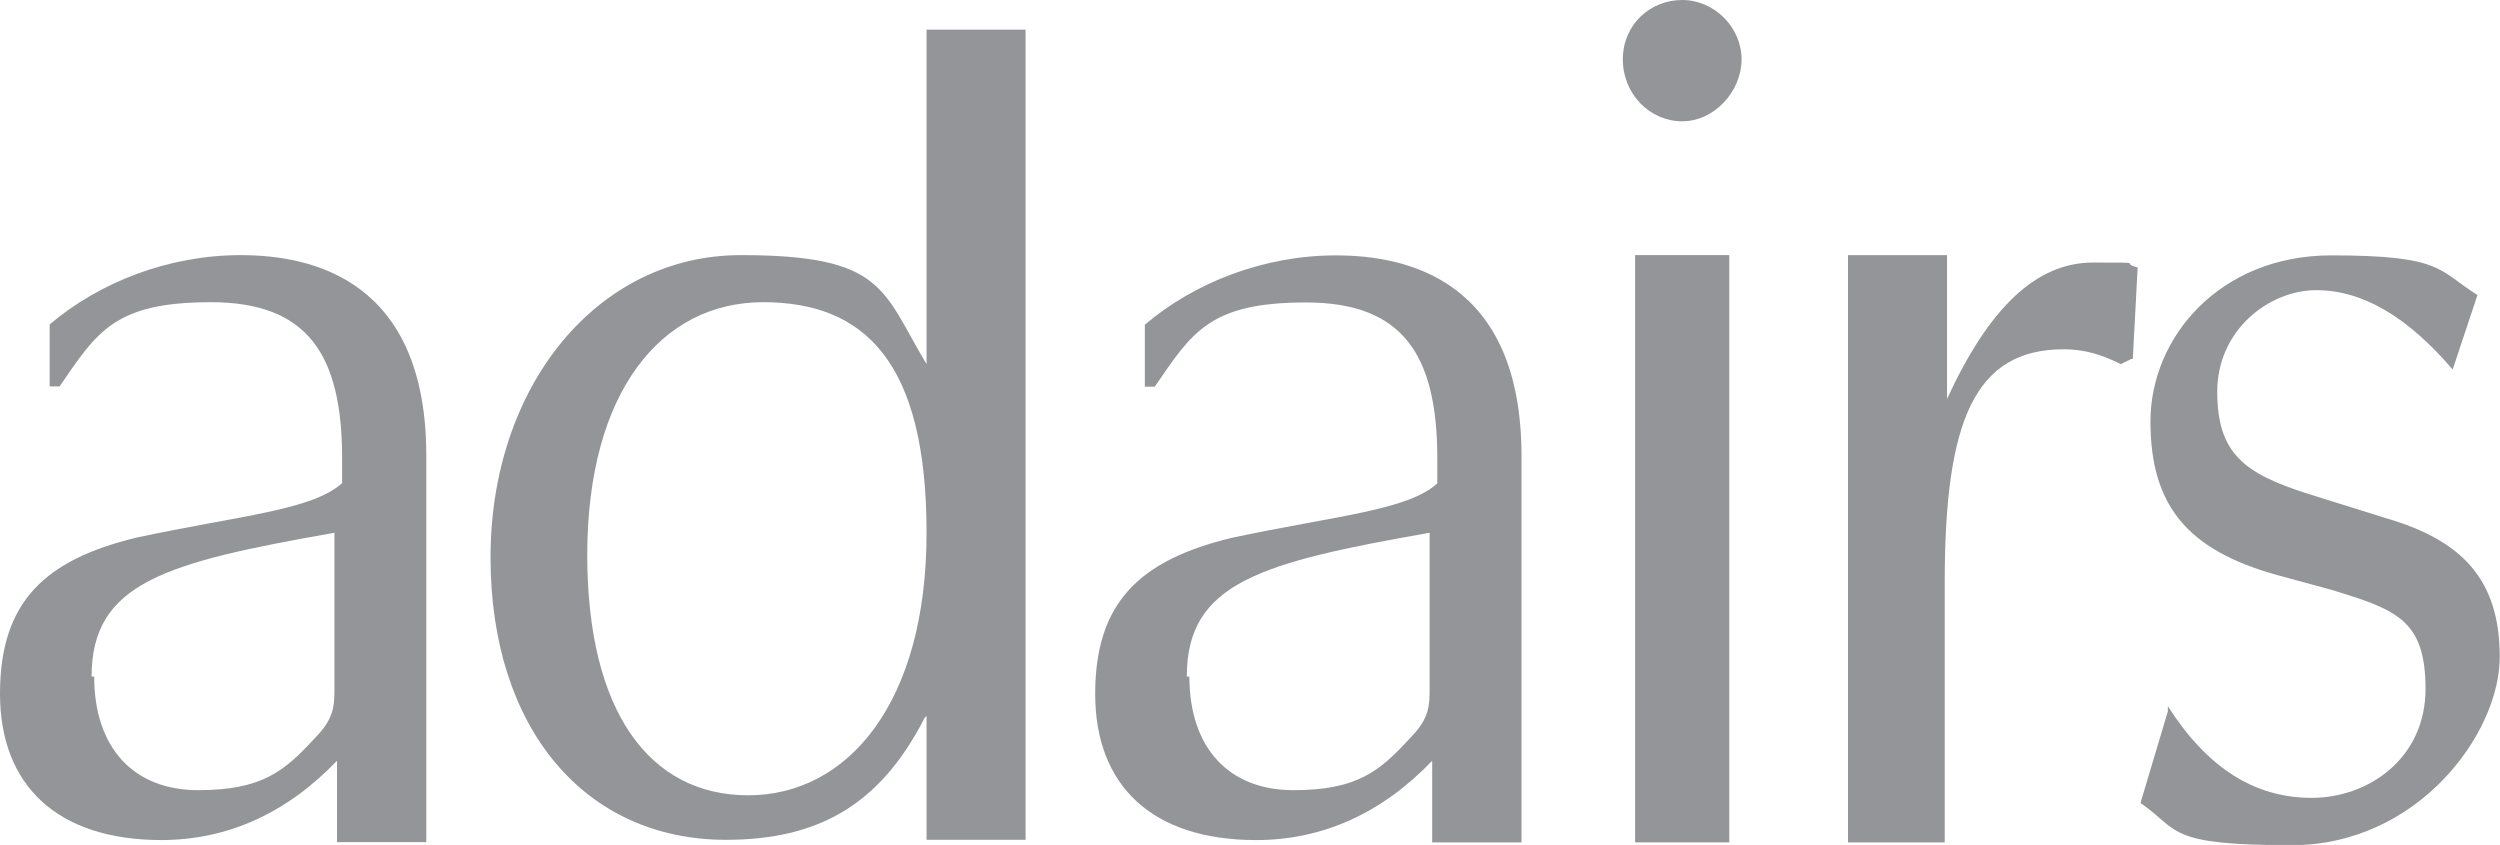
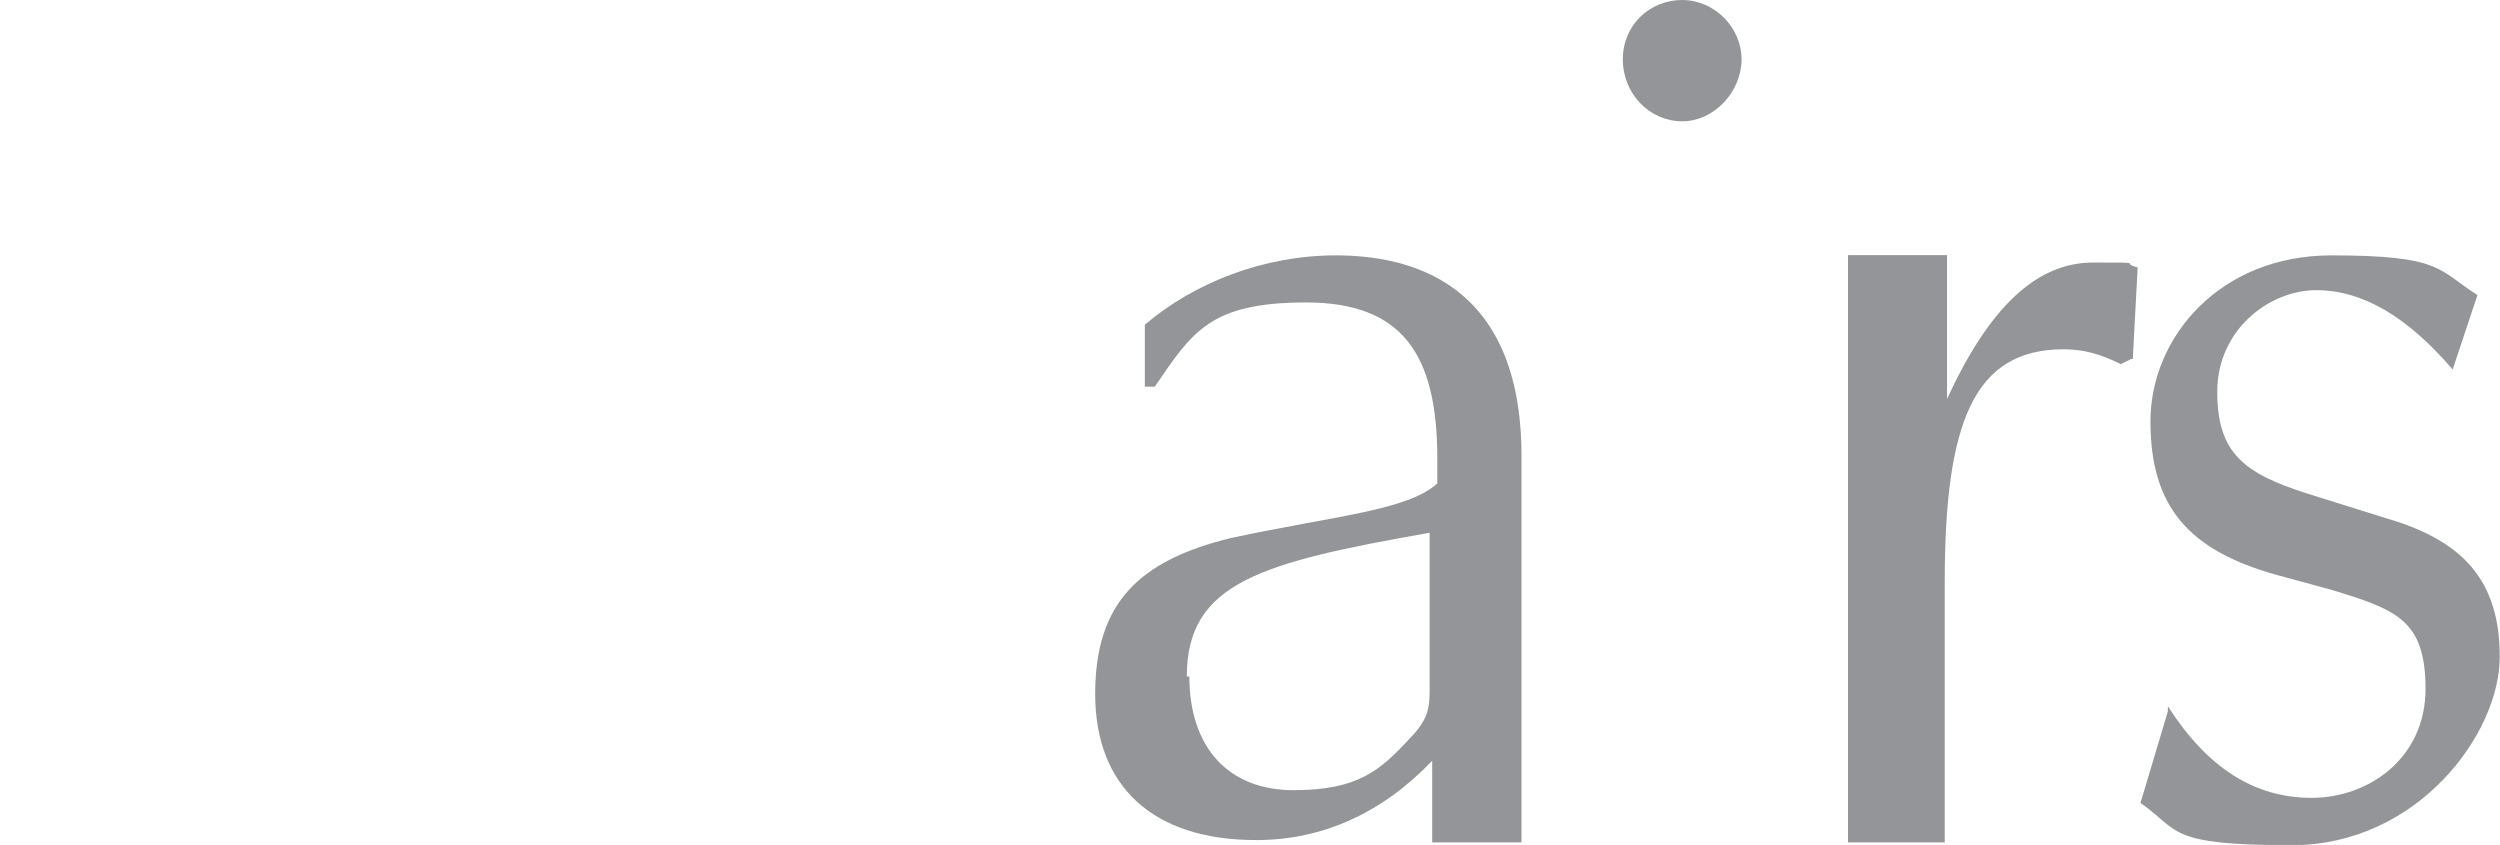
<svg xmlns="http://www.w3.org/2000/svg" id="Layer_2" data-name="Layer 2" viewBox="0 0 97.7 33.02">
  <defs>
    <style>
      .cls-1 {
        fill: none;
      }

      .cls-2 {
        fill: #939598;
      }

      .cls-3 {
        clip-path: url(#clippath);
      }
    </style>
    <clipPath id="clippath">
      <rect class="cls-1" width="97.7" height="33.02" />
    </clipPath>
  </defs>
  <g id="Layer_1-2" data-name="Layer 1">
    <g class="cls-3">
-       <path class="cls-2" d="M22.95,21.69c0,6.1,2.42,9.39,6.29,9.39s6.97-3.58,6.97-10.26-2.42-9.01-6.39-9.01-6.87,3.49-6.87,9.88M36.12,28.08c-1.74,3.39-4.16,4.74-7.75,4.74-5.52,0-9.2-4.36-9.2-11.04s4.16-11.81,9.78-11.81,5.52,1.36,7.26,4.26V1.16h3.87v31.66h-3.87v-4.84l-.1.1Z" />
      <path class="cls-2" d="M65.74,0c1.26,0,2.32,1.07,2.32,2.32s-1.06,2.42-2.32,2.42-2.32-1.06-2.32-2.42S64.49,0,65.74,0" />
      <path class="cls-2" d="M83.27,14.04l-.39.19c-.78-.39-1.45-.58-2.23-.58-3.49,0-4.65,2.81-4.65,9.1v10.17h-3.78V9.97h3.87v5.62c1.65-3.58,3.49-5.33,5.71-5.33s.97,0,1.74.19l-.19,3.58h-.1Z" />
      <path class="cls-2" d="M84.72,27.6c1.55,2.42,3.39,3.58,5.62,3.58s4.45-1.55,4.45-4.26-1.16-3.1-3.68-3.87l-2.13-.58c-3.49-.97-4.94-2.71-4.94-6s2.71-6.49,7.07-6.49,4.16.58,5.71,1.55l-.97,2.91c-1.74-2.03-3.49-3.1-5.33-3.1s-3.87,1.55-3.87,3.97,1.07,3.19,3.49,3.97l3.1.97c3,.87,4.45,2.42,4.45,5.42s-3.2,7.36-8.13,7.36-4.36-.58-5.91-1.65l1.07-3.58v-.19Z" />
-       <path class="cls-2" d="M3.68,26.43c0,2.81,1.55,4.45,4.07,4.45s3.39-.77,4.55-2.03c.77-.78.77-1.26.77-2.03v-6c-6.58,1.16-9.49,1.94-9.49,5.62h.1ZM13.17,29.73c-1.94,2.03-4.26,3.1-6.88,3.1C2.23,32.82,0,30.69,0,27.11s1.74-5.23,5.33-6.1c4.07-.87,6.87-1.07,8.04-2.13v-.97c0-4.07-1.36-6.1-5.13-6.1s-4.45,1.16-5.91,3.29h-.39v-2.42c1.94-1.65,4.65-2.71,7.46-2.71s7.26.97,7.26,7.84v15.1h-3.49v-3.19Z" />
      <path class="cls-2" d="M46.48,26.43c0,2.81,1.55,4.45,4.07,4.45s3.39-.77,4.55-2.03c.77-.78.77-1.26.77-2.03v-6c-6.58,1.16-9.49,1.94-9.49,5.62h.1ZM55.97,29.73c-1.94,2.03-4.26,3.1-6.88,3.1-4.07,0-6.29-2.13-6.29-5.71s1.74-5.23,5.33-6.1c4.07-.87,6.88-1.07,8.04-2.13v-.97c0-4.07-1.36-6.1-5.13-6.1s-4.45,1.16-5.91,3.29h-.39v-2.42c1.94-1.65,4.65-2.71,7.46-2.71s7.26.97,7.26,7.84v15.1h-3.49v-3.19Z" />
    </g>
-     <rect class="cls-2" x="63.9" y="9.97" width="3.68" height="22.95" />
  </g>
</svg>